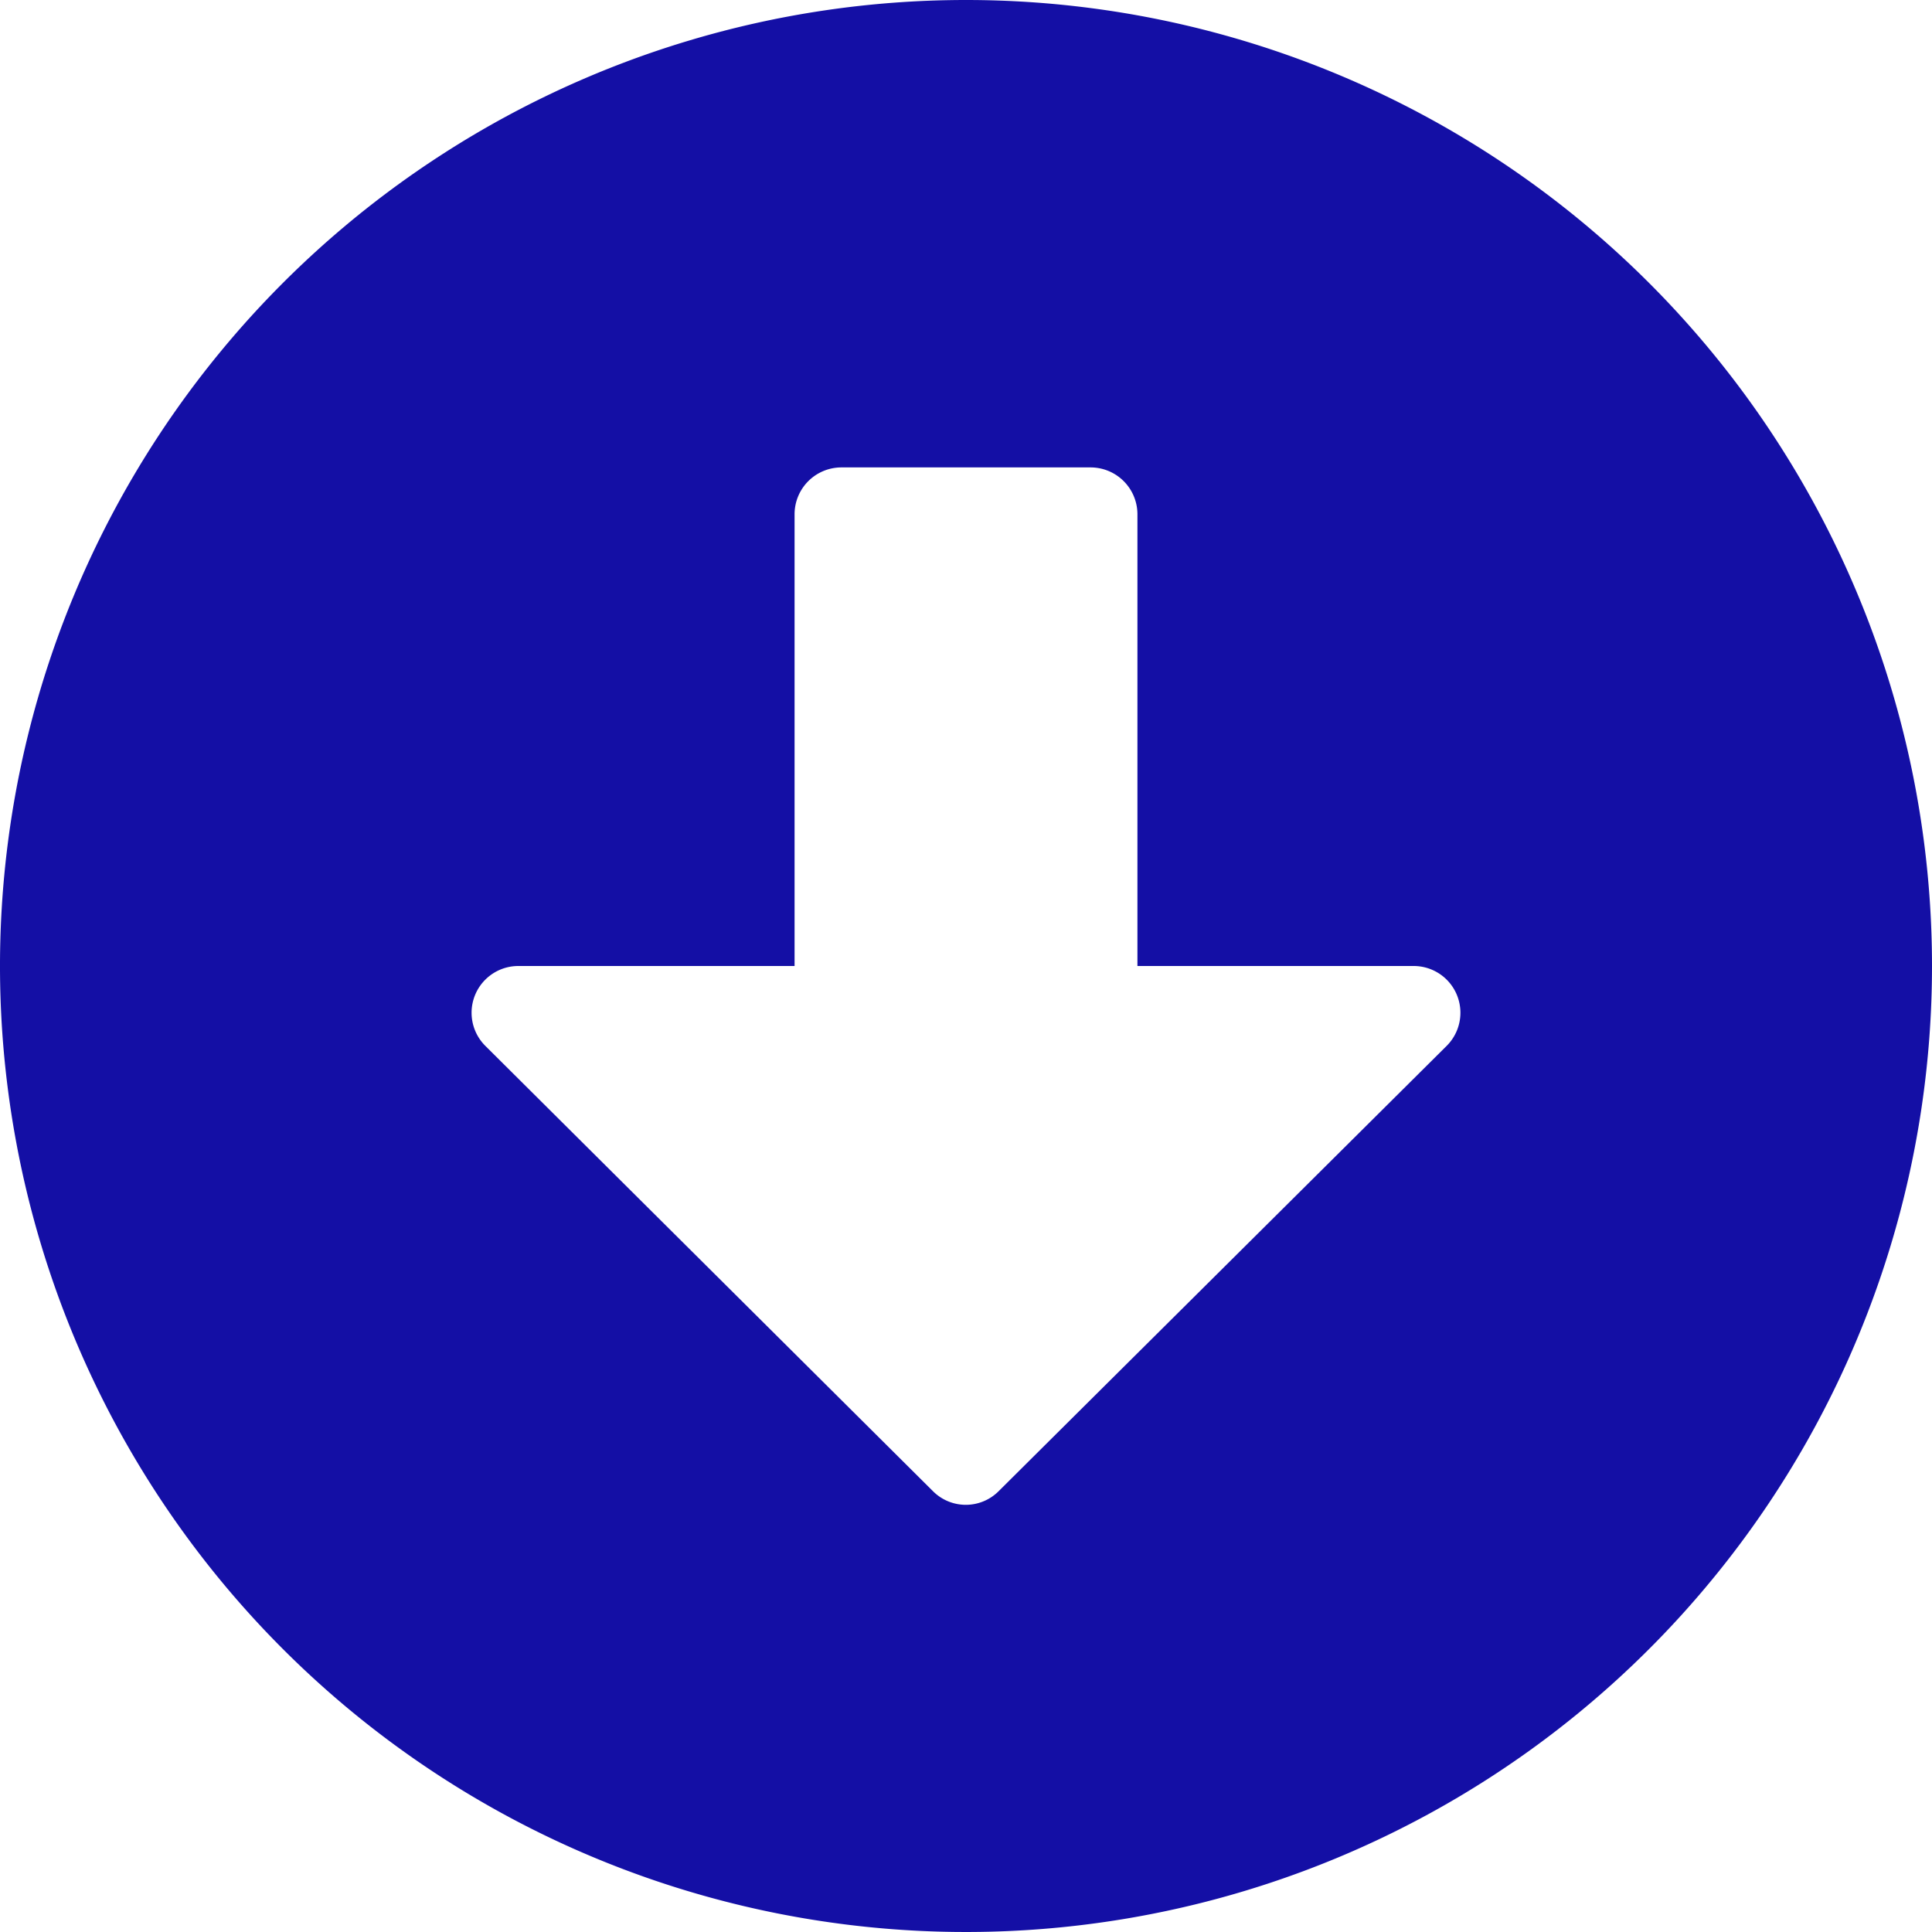
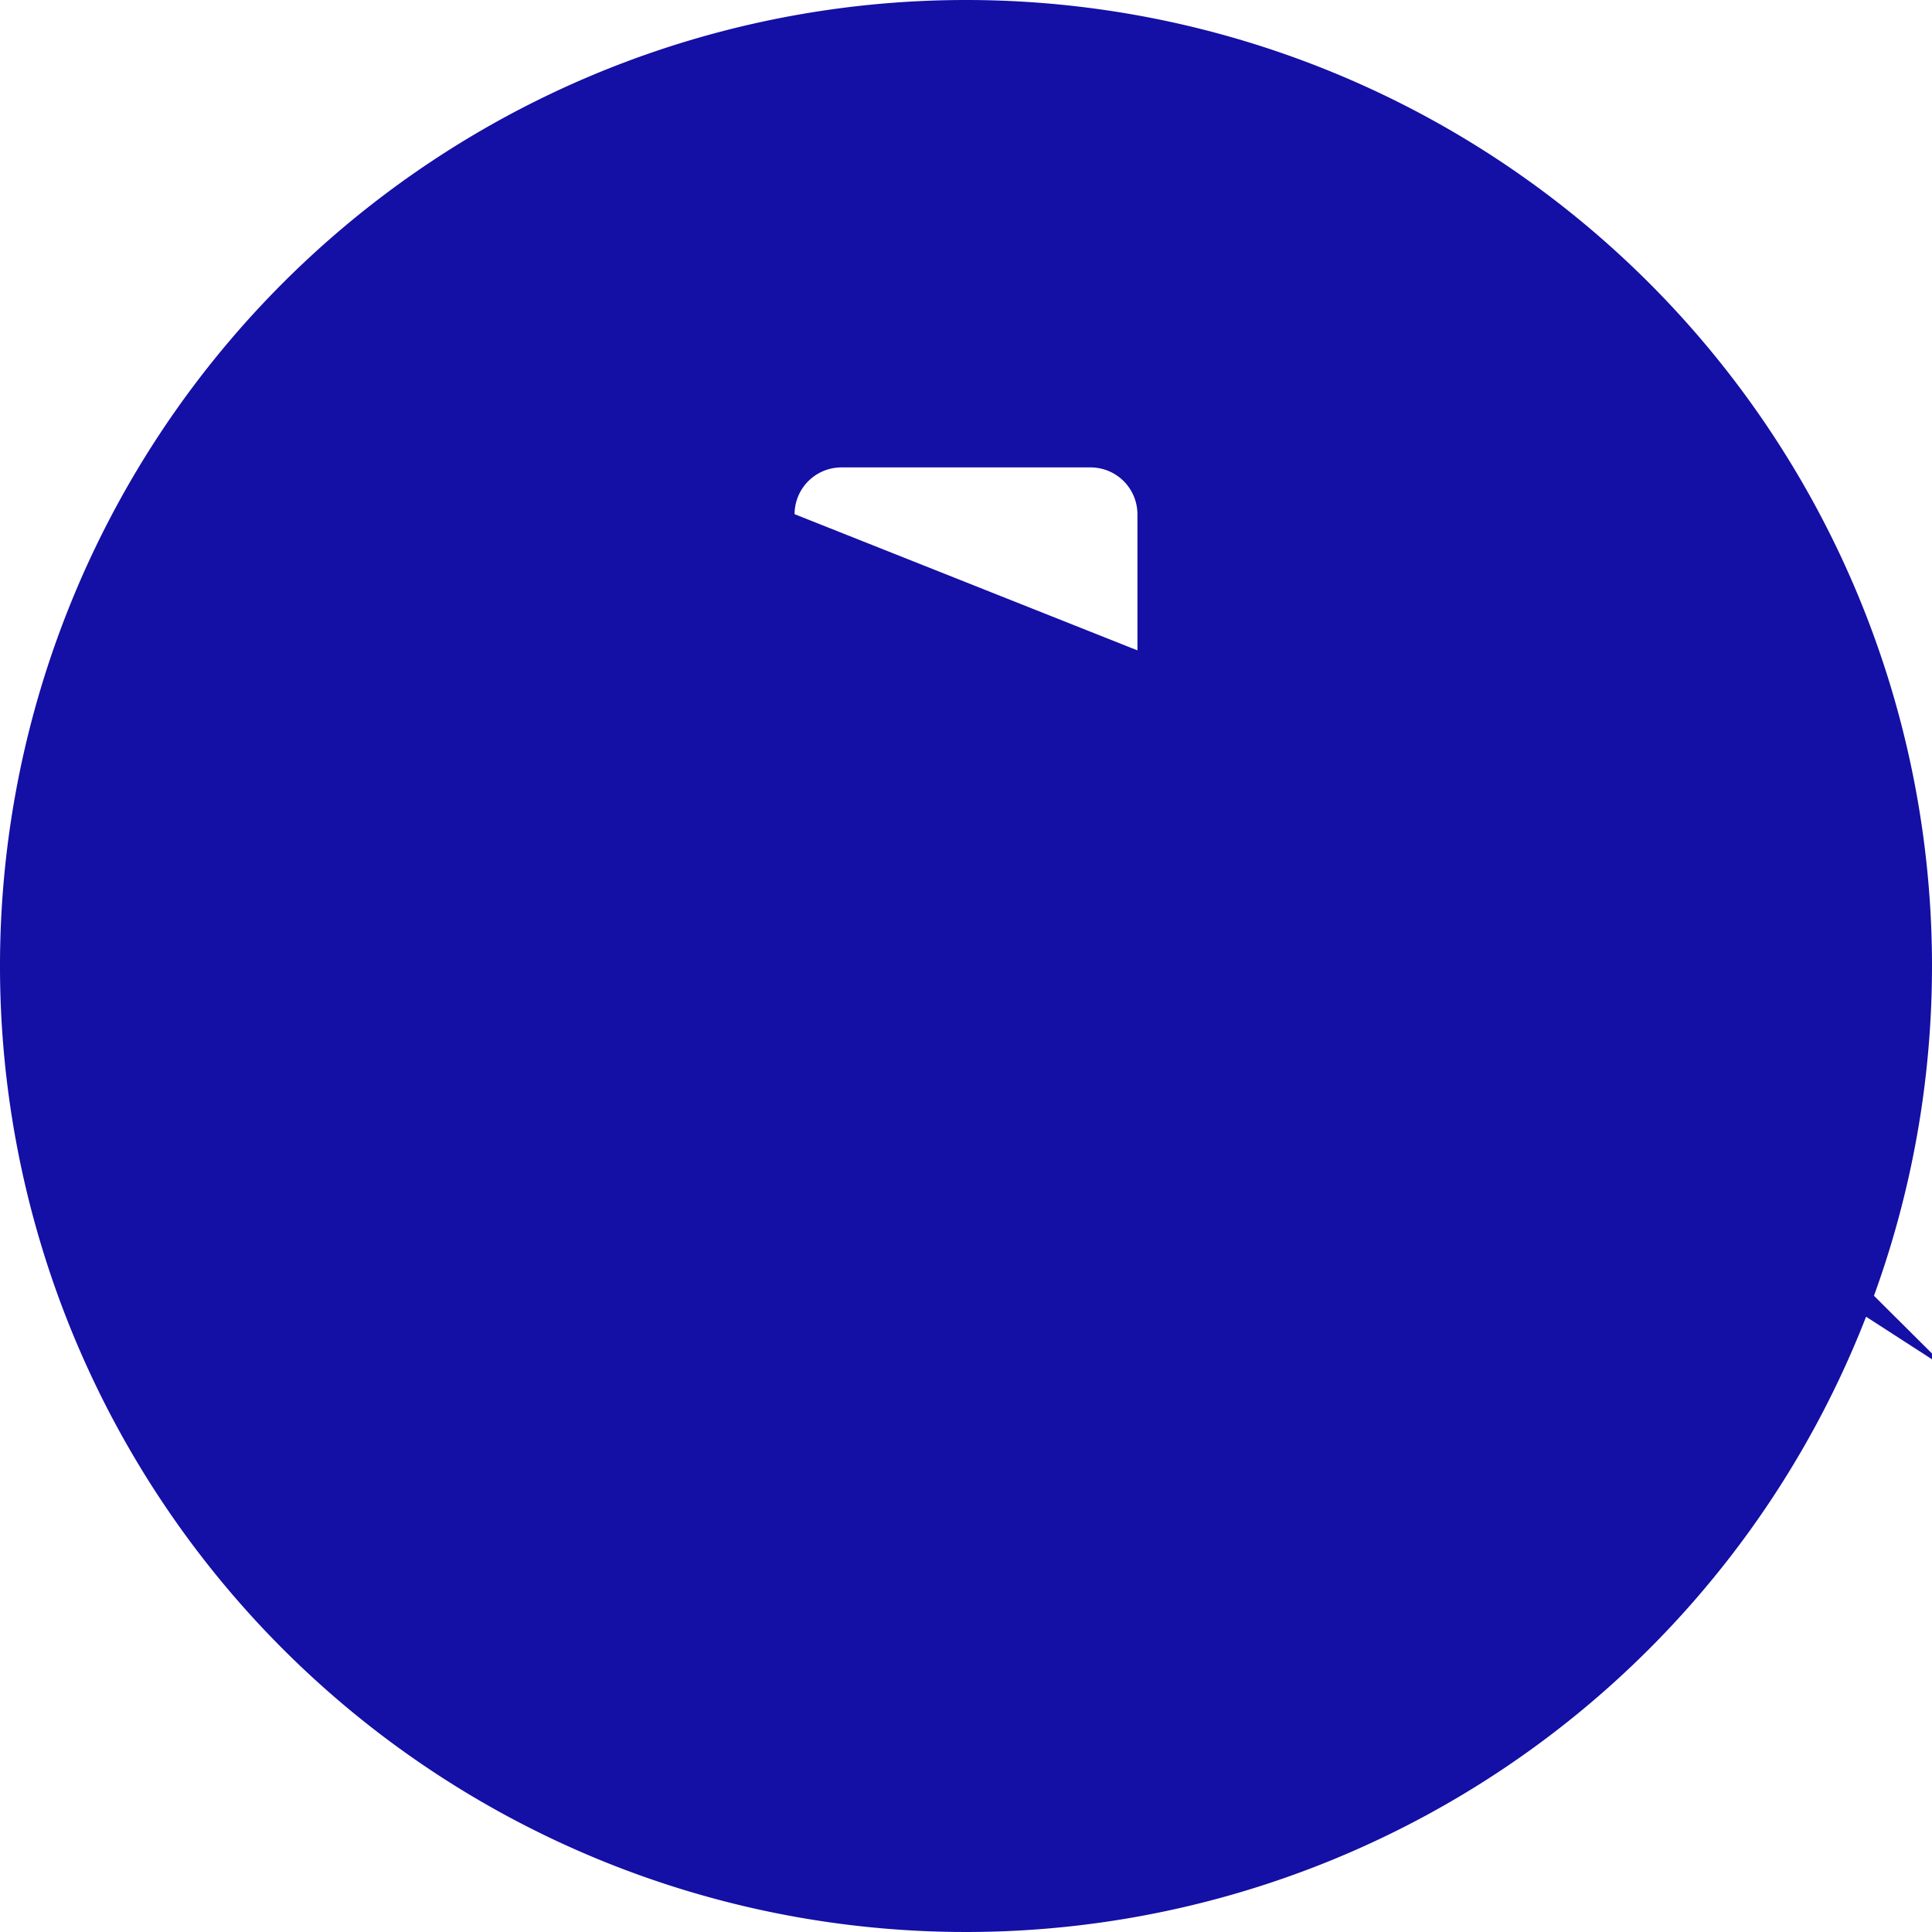
<svg xmlns="http://www.w3.org/2000/svg" width="15" height="15" viewBox="0 0 15 15">
-   <path id="Icon_awesome-arrow-alt-circle-right" data-name="Icon awesome-arrow-alt-circle-right" d="M7.5,0A7.5,7.5,0,1,1,0,7.5,7.5,7.5,0,0,1,7.5,0ZM3.992,8.831H7.5v2.144a.363.363,0,0,0,.62.257l3.457-3.475a.36.36,0,0,0,0-.511L8.12,3.768a.363.363,0,0,0-.62.257V6.169H3.992a.364.364,0,0,0-.363.363V8.468A.364.364,0,0,0,3.992,8.831Z" transform="translate(15) rotate(90)" fill="#140fa5" />
+   <path id="Icon_awesome-arrow-alt-circle-right" data-name="Icon awesome-arrow-alt-circle-right" d="M7.5,0A7.5,7.5,0,1,1,0,7.5,7.5,7.5,0,0,1,7.5,0ZH7.5v2.144a.363.363,0,0,0,.62.257l3.457-3.475a.36.36,0,0,0,0-.511L8.12,3.768a.363.363,0,0,0-.62.257V6.169H3.992a.364.364,0,0,0-.363.363V8.468A.364.364,0,0,0,3.992,8.831Z" transform="translate(15) rotate(90)" fill="#140fa5" />
</svg>